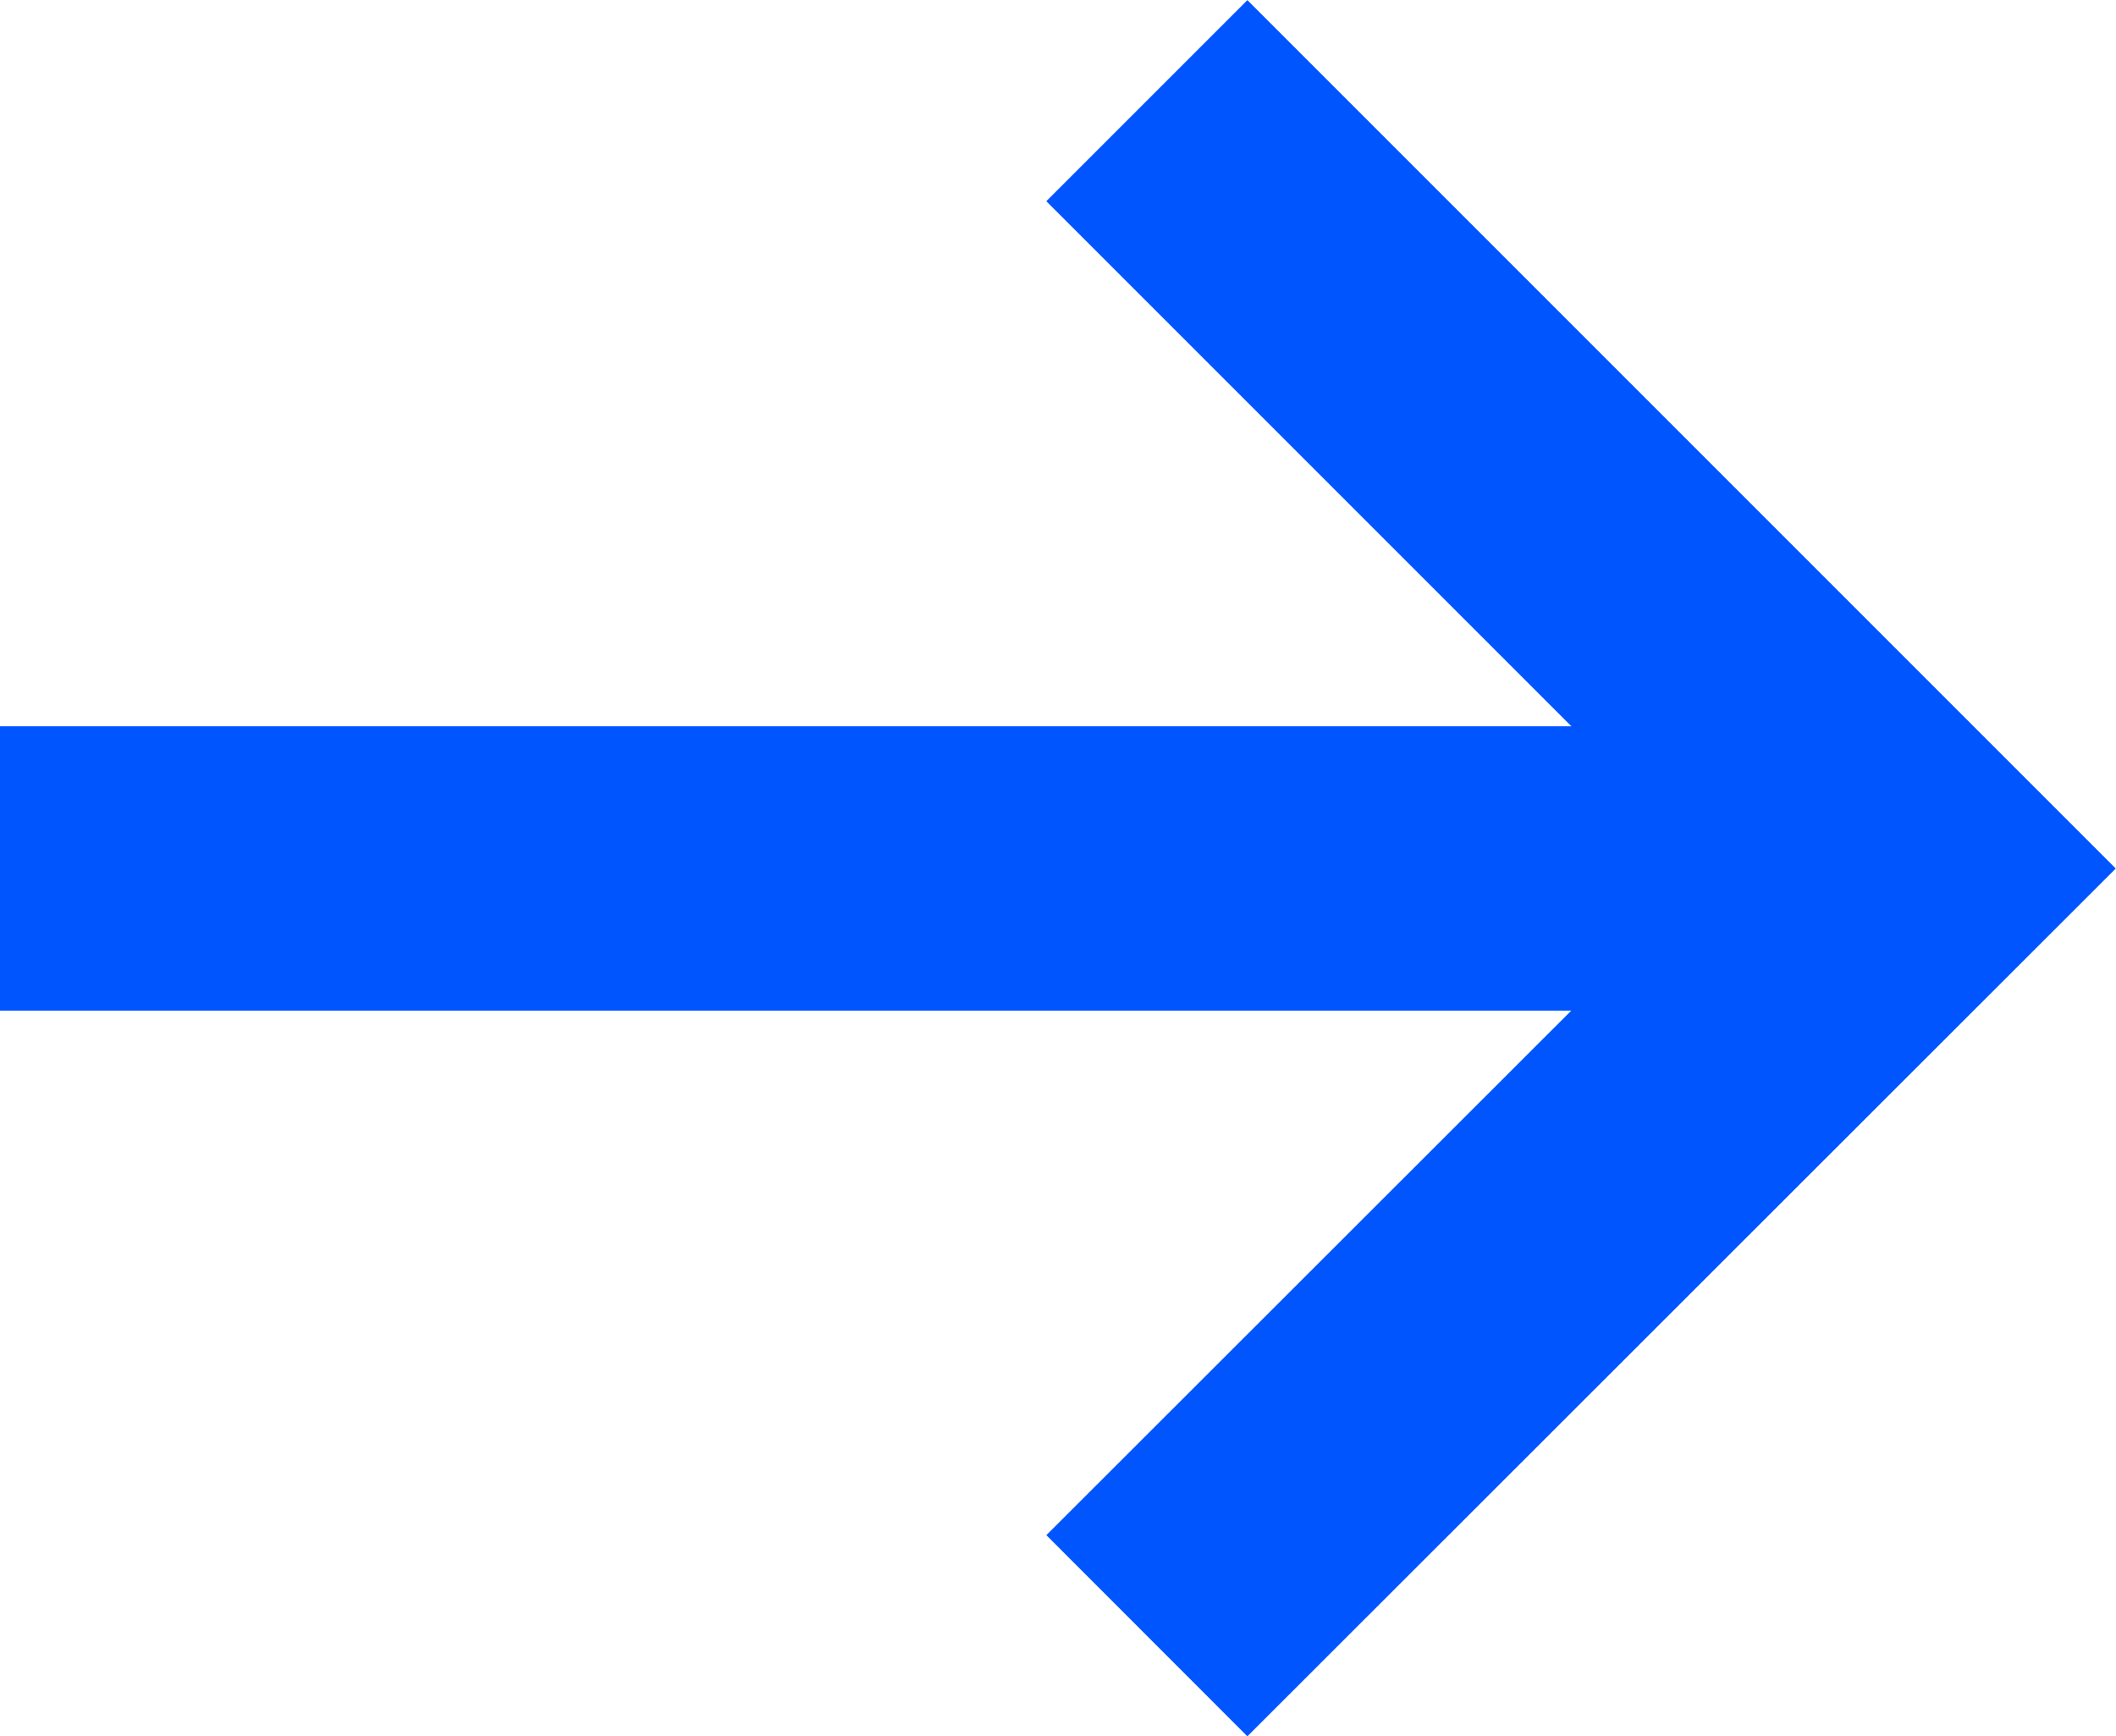
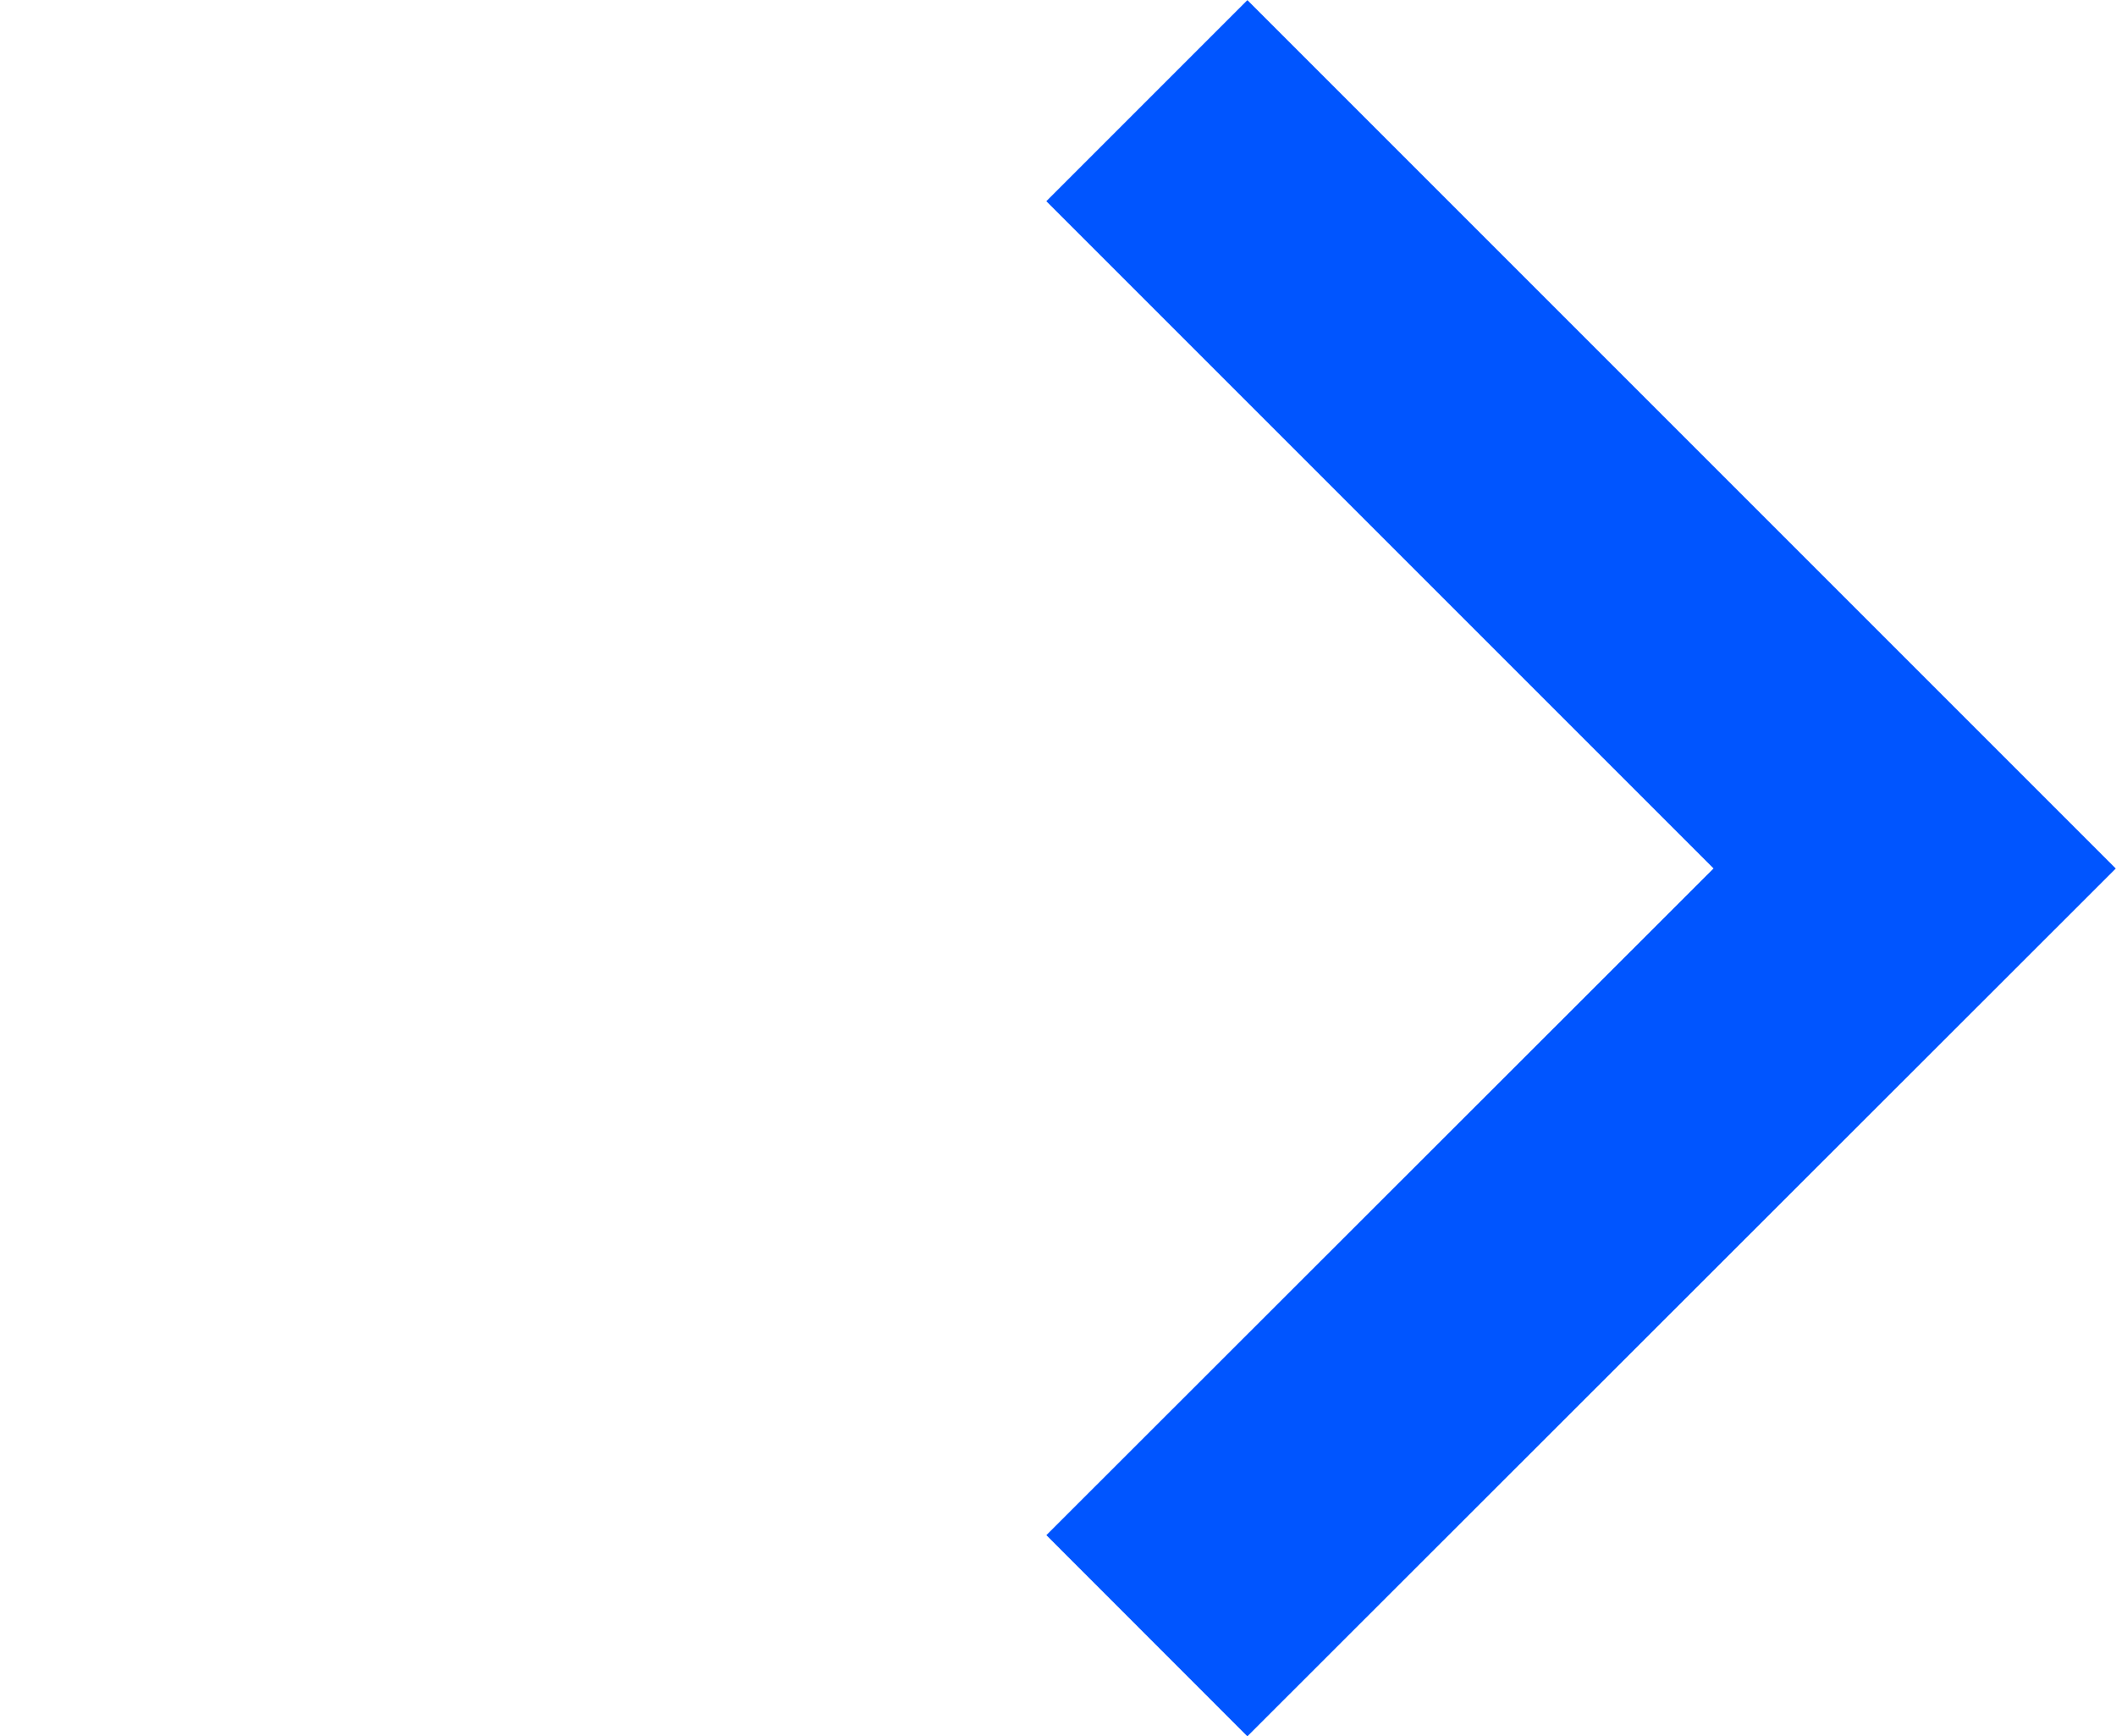
<svg xmlns="http://www.w3.org/2000/svg" viewBox="0 0 74.41 61.06">
  <defs>
    <style>.cls-1,.cls-2{fill:none;stroke:#05f;stroke-miterlimit:10;stroke-width:10px;}.cls-2{fill-rule:evenodd;}</style>
  </defs>
  <title>arrow</title>
  <g id="Слой_2" data-name="Слой 2">
    <g id="Слой_1-2" data-name="Слой 1">
-       <line class="cls-1" y1="30.54" x2="67.33" y2="30.54" />
      <polyline class="cls-2" points="40.33 57.52 67.33 30.54 40.33 3.54" />
    </g>
  </g>
</svg>